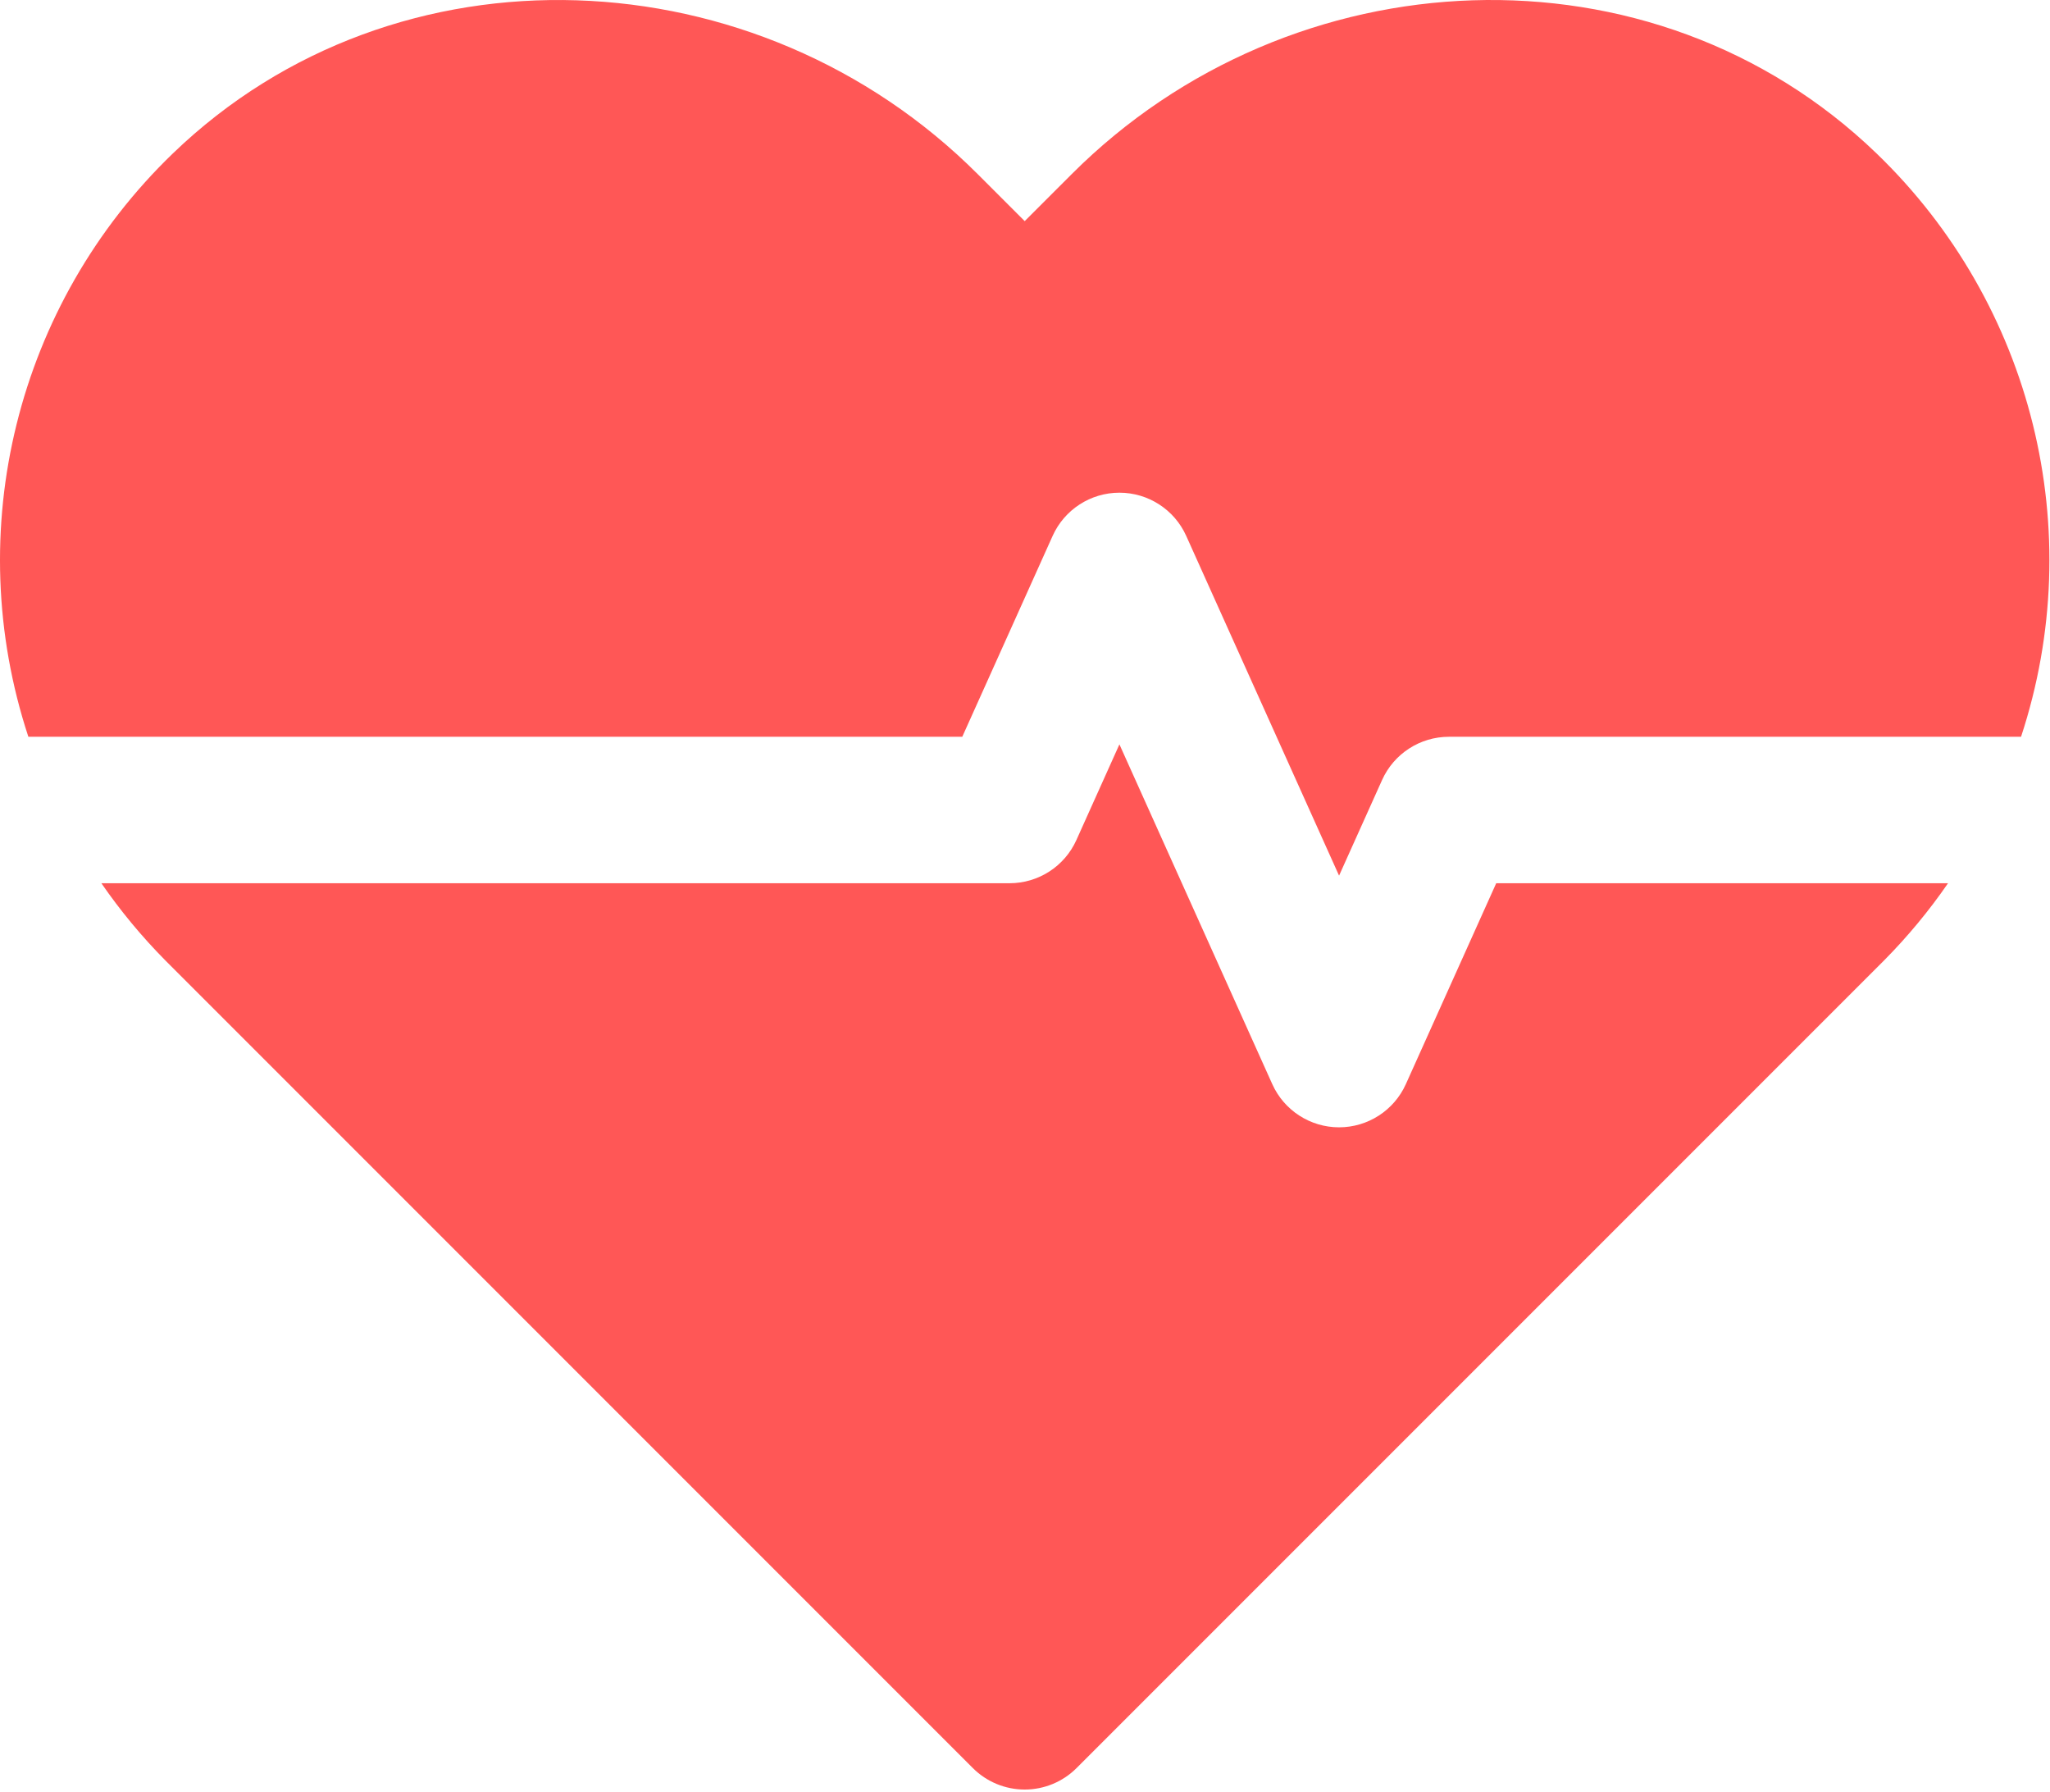
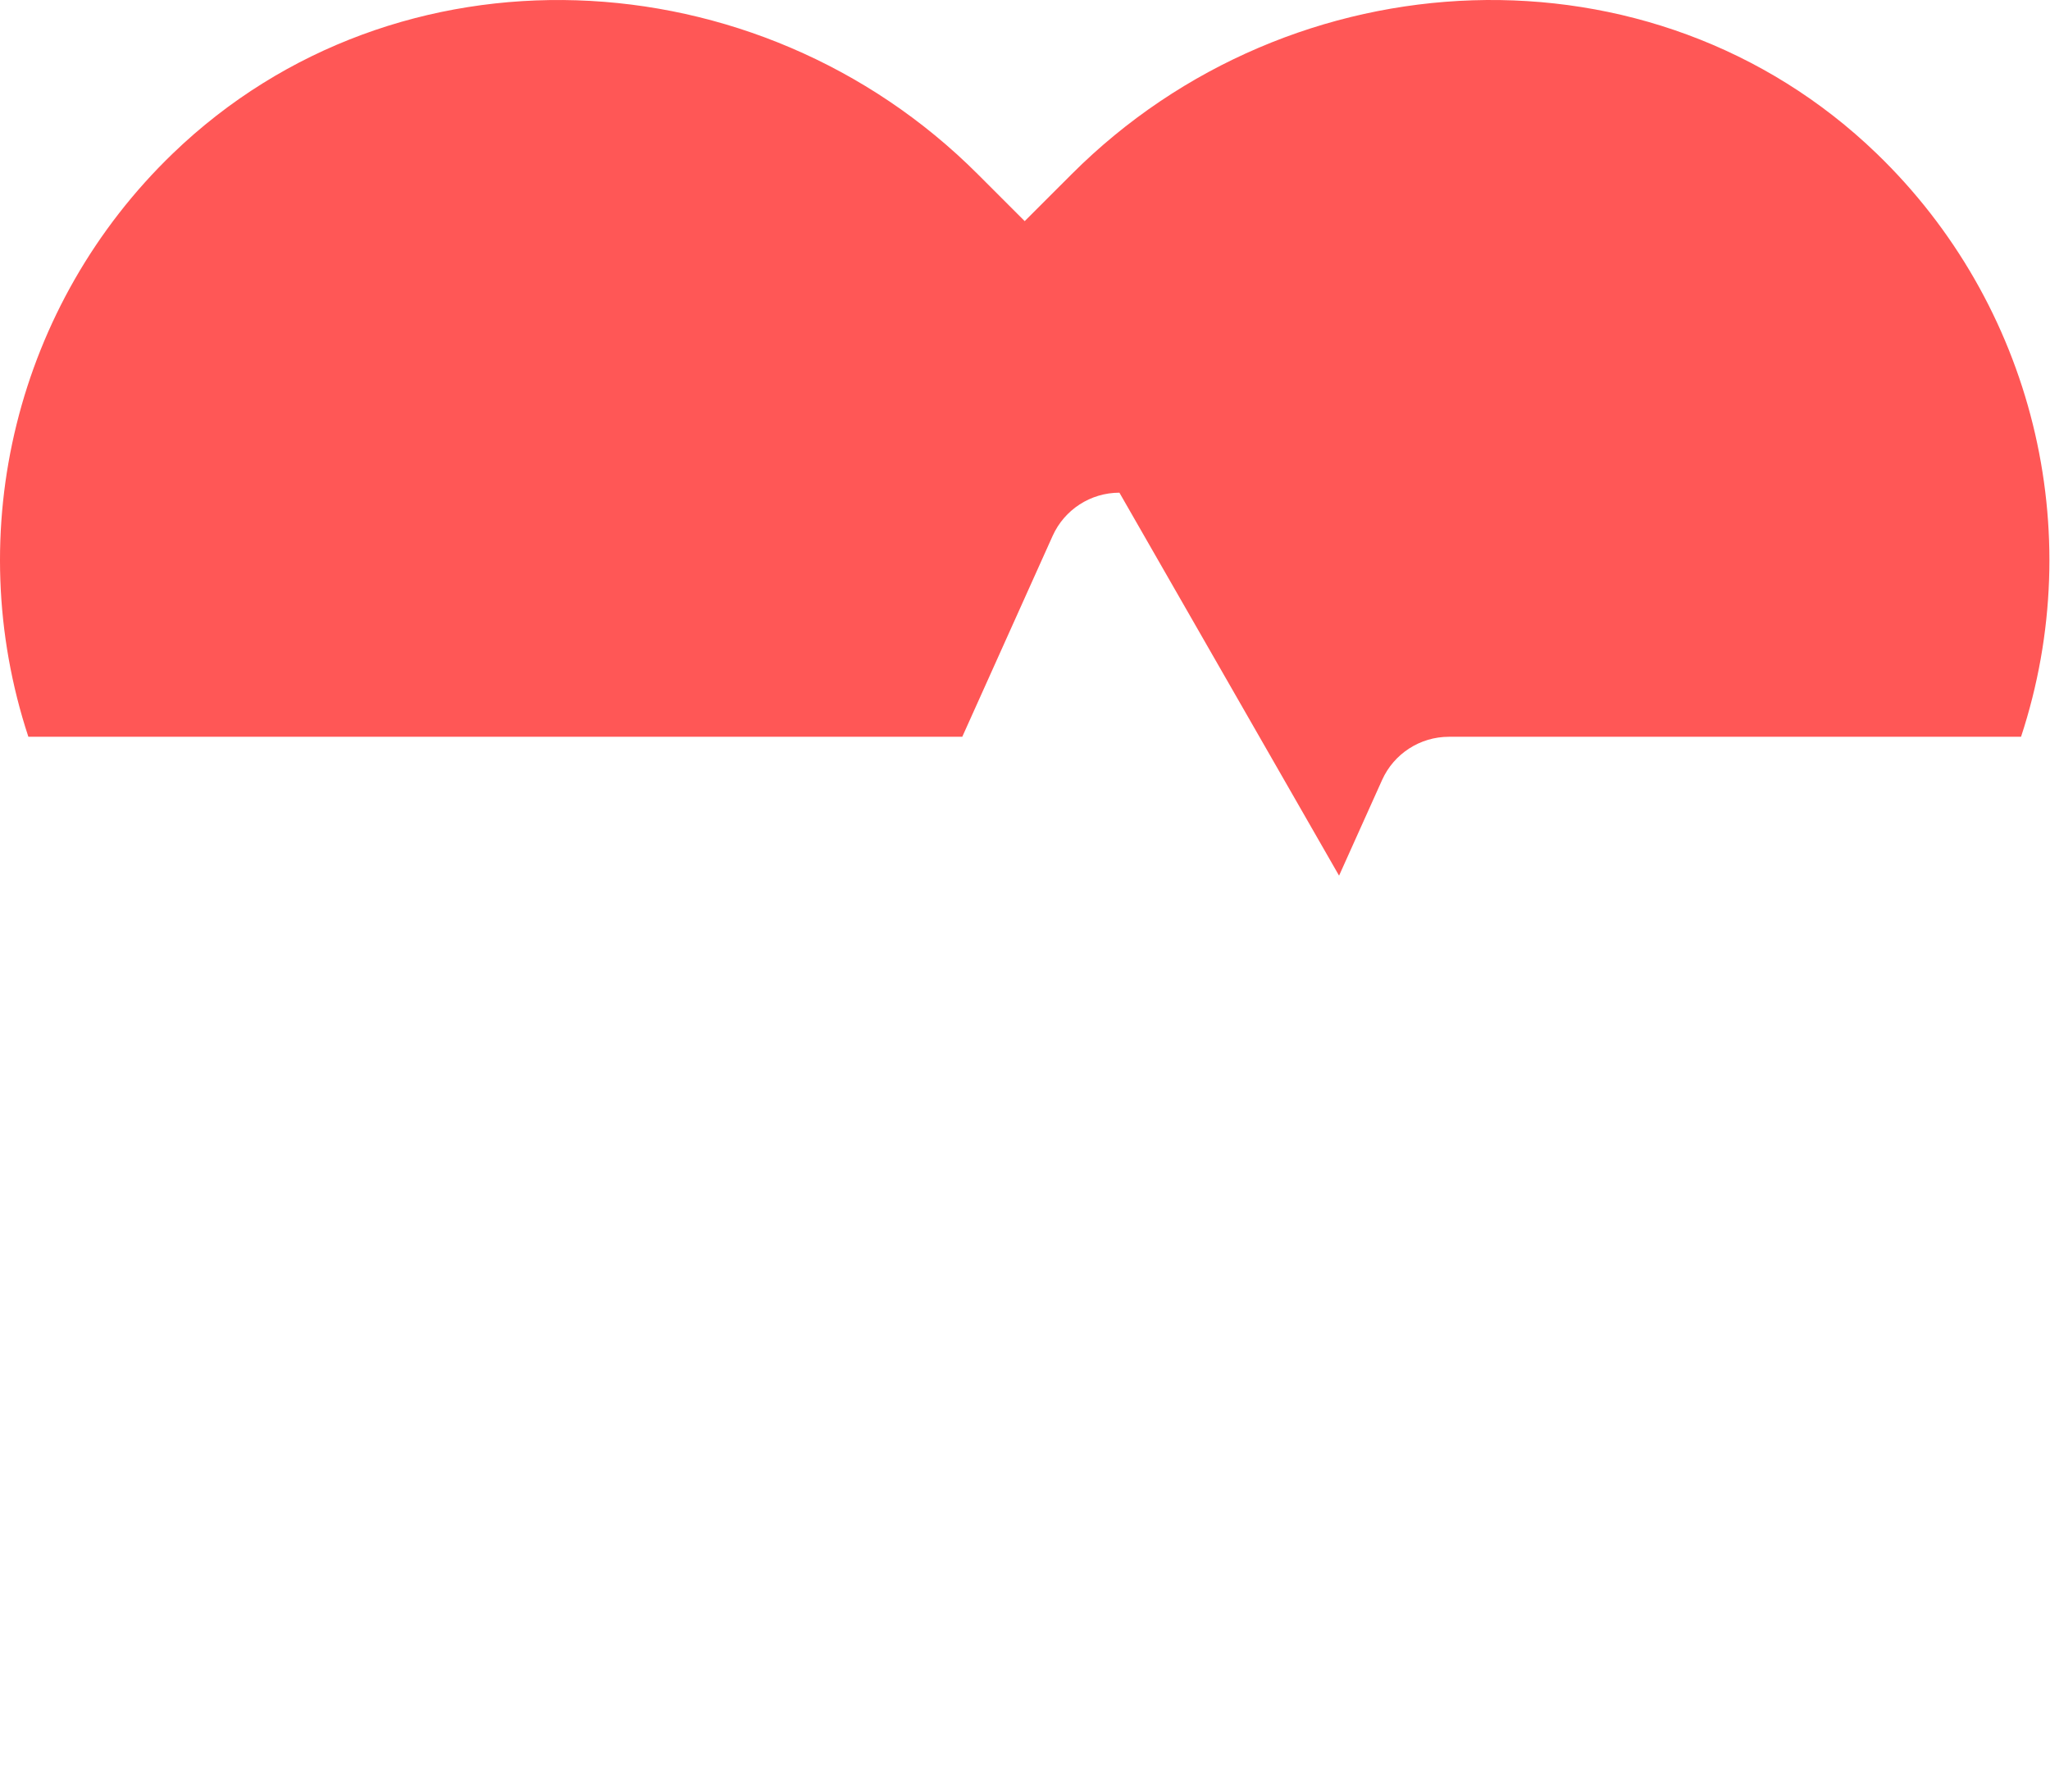
<svg xmlns="http://www.w3.org/2000/svg" width="357px" height="312px" viewBox="0 0 357 312" version="1.1">
  <title>7531264_heart rate_pulse_heart_heartbeat_cardiogram_icon</title>
  <g id="Page-1" stroke="none" stroke-width="1" fill="none" fill-rule="evenodd">
    <g id="7531264_heart-rate_pulse_heart_heartbeat_cardiogram_icon" fill="#FF5756" fill-rule="nonzero">
-       <path d="M260.561,153.786 L244.823,188.77 C242.762,193.344 238.211,196.286 233.193,196.286 C228.176,196.286 223.624,193.344 221.564,188.77 L194.943,129.606 L187.448,146.27 C185.386,150.844 180.835,153.785 175.818,153.786 L17.655,153.786 C20.96,158.579 24.681,163.07 28.776,167.208 L169.414,307.848 C171.81,310.244 175.059,311.59 178.447,311.59 C181.836,311.59 185.085,310.244 187.481,307.848 L328.123,167.208 C332.218,163.071 335.939,158.579 339.242,153.786 L260.561,153.786 Z" id="Path" />
-       <path d="M167.576,128.286 L183.314,93.303 C185.374,88.728 189.926,85.786 194.943,85.786 C199.961,85.786 204.512,88.728 206.573,93.303 L233.193,152.466 L240.689,135.803 C242.75,131.228 247.301,128.287 252.318,128.286 L351.957,128.286 C363.775,92.412 354,52.939 326.805,26.726 C287.794,-10.885 224.946,-7.993 186.628,30.324 L178.448,38.503 L170.278,30.332 C131.962,-7.991 69.108,-10.885 30.092,26.728 C2.898,52.939 -6.878,92.412 4.94,128.286 L167.576,128.286 Z" id="Path" />
+       <path d="M167.576,128.286 L183.314,93.303 C185.374,88.728 189.926,85.786 194.943,85.786 L233.193,152.466 L240.689,135.803 C242.75,131.228 247.301,128.287 252.318,128.286 L351.957,128.286 C363.775,92.412 354,52.939 326.805,26.726 C287.794,-10.885 224.946,-7.993 186.628,30.324 L178.448,38.503 L170.278,30.332 C131.962,-7.991 69.108,-10.885 30.092,26.728 C2.898,52.939 -6.878,92.412 4.94,128.286 L167.576,128.286 Z" id="Path" />
    </g>
  </g>
</svg>